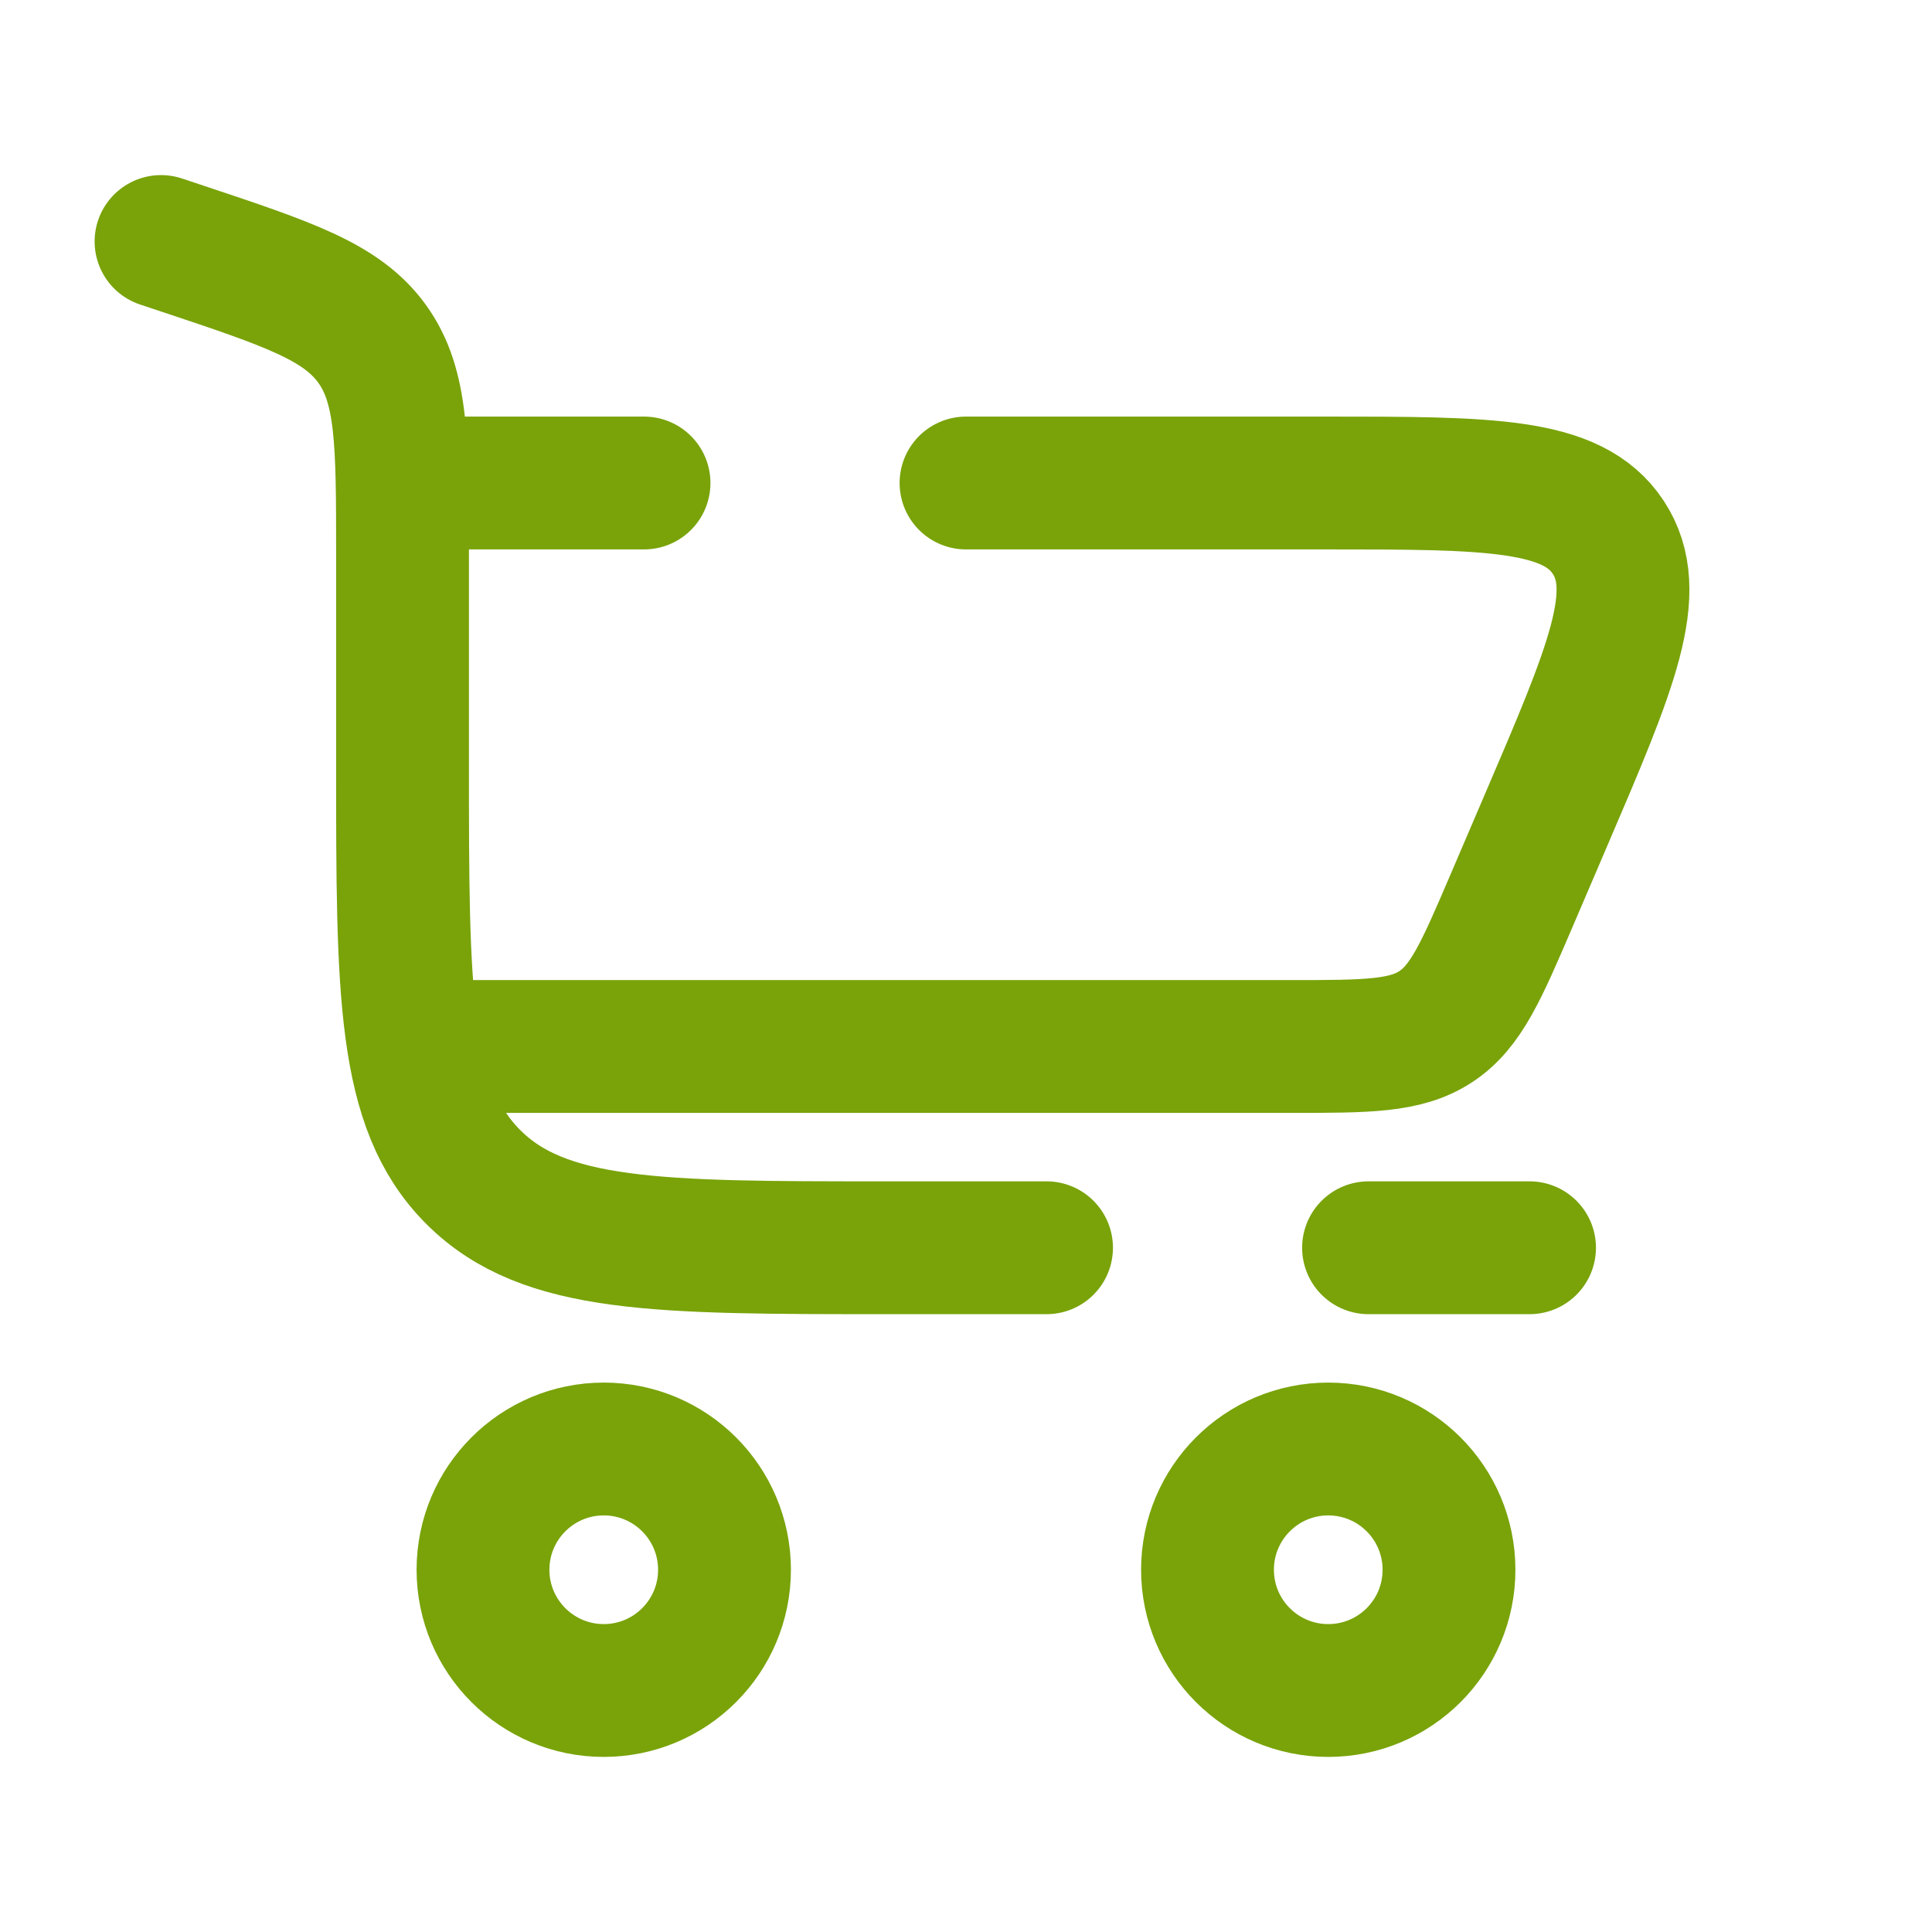
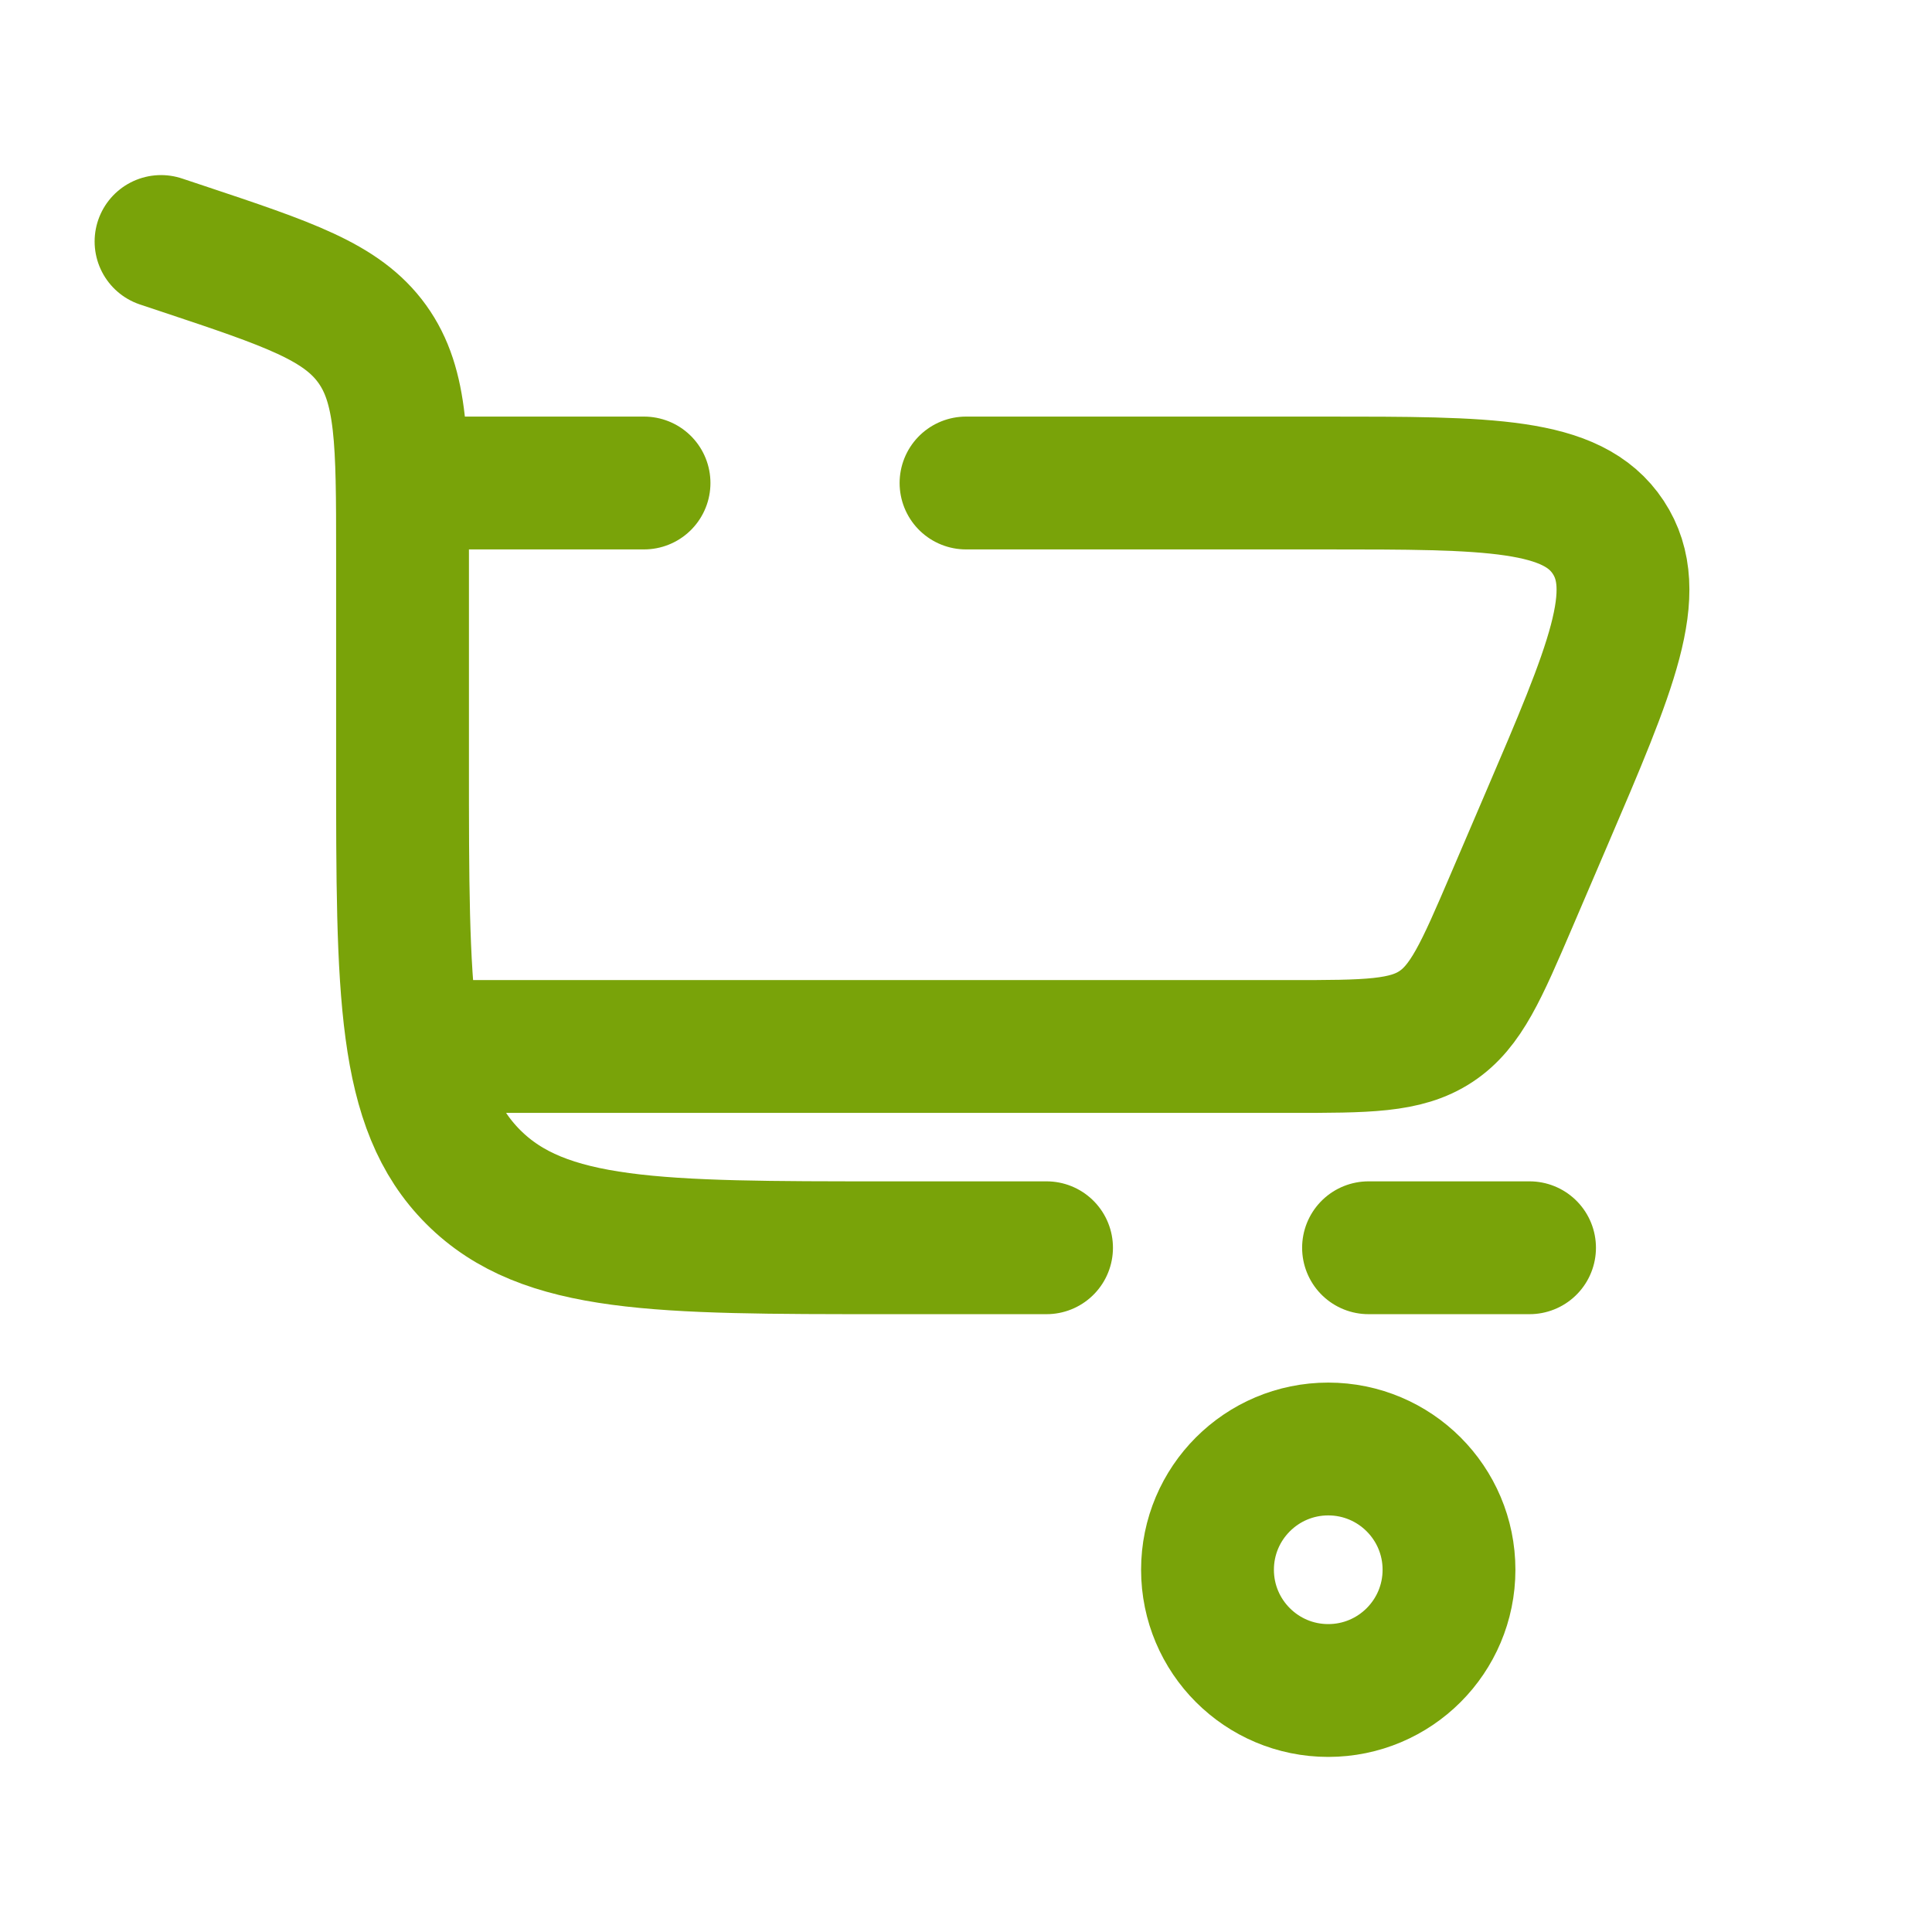
<svg xmlns="http://www.w3.org/2000/svg" width="80" height="80" viewBox="0 0 80 80" fill="none">
  <path d="M6.668 10L7.551 10.294C11.951 11.761 14.151 12.494 15.41 14.24C16.668 15.986 16.668 18.305 16.668 22.944V31.667C16.668 41.095 16.668 45.809 19.597 48.738C22.526 51.667 27.24 51.667 36.668 51.667H43.335M63.335 51.667H56.668" stroke="#79A309" stroke-width="5.5" stroke-linecap="round" />
-   <path d="M25 60C27.761 60 30 62.239 30 65C30 67.761 27.761 70 25 70C22.239 70 20 67.761 20 65C20 62.239 22.239 60 25 60Z" stroke="#79A309" stroke-width="5.5" />
  <path d="M55 60C57.761 60 60 62.239 60 65C60 67.762 57.761 70 55 70C52.239 70 50 67.762 50 65C50 62.239 52.239 60 55 60Z" stroke="#79A309" stroke-width="5.5" />
  <path d="M16.668 20H26.668M18.335 43.333H53.407C56.605 43.333 58.204 43.333 59.457 42.508C60.709 41.682 61.339 40.212 62.599 37.273L64.027 33.939C66.726 27.643 68.075 24.495 66.593 22.247C65.111 20 61.686 20 54.836 20H40.001" stroke="#79A309" stroke-width="5.5" stroke-linecap="round" />
</svg>